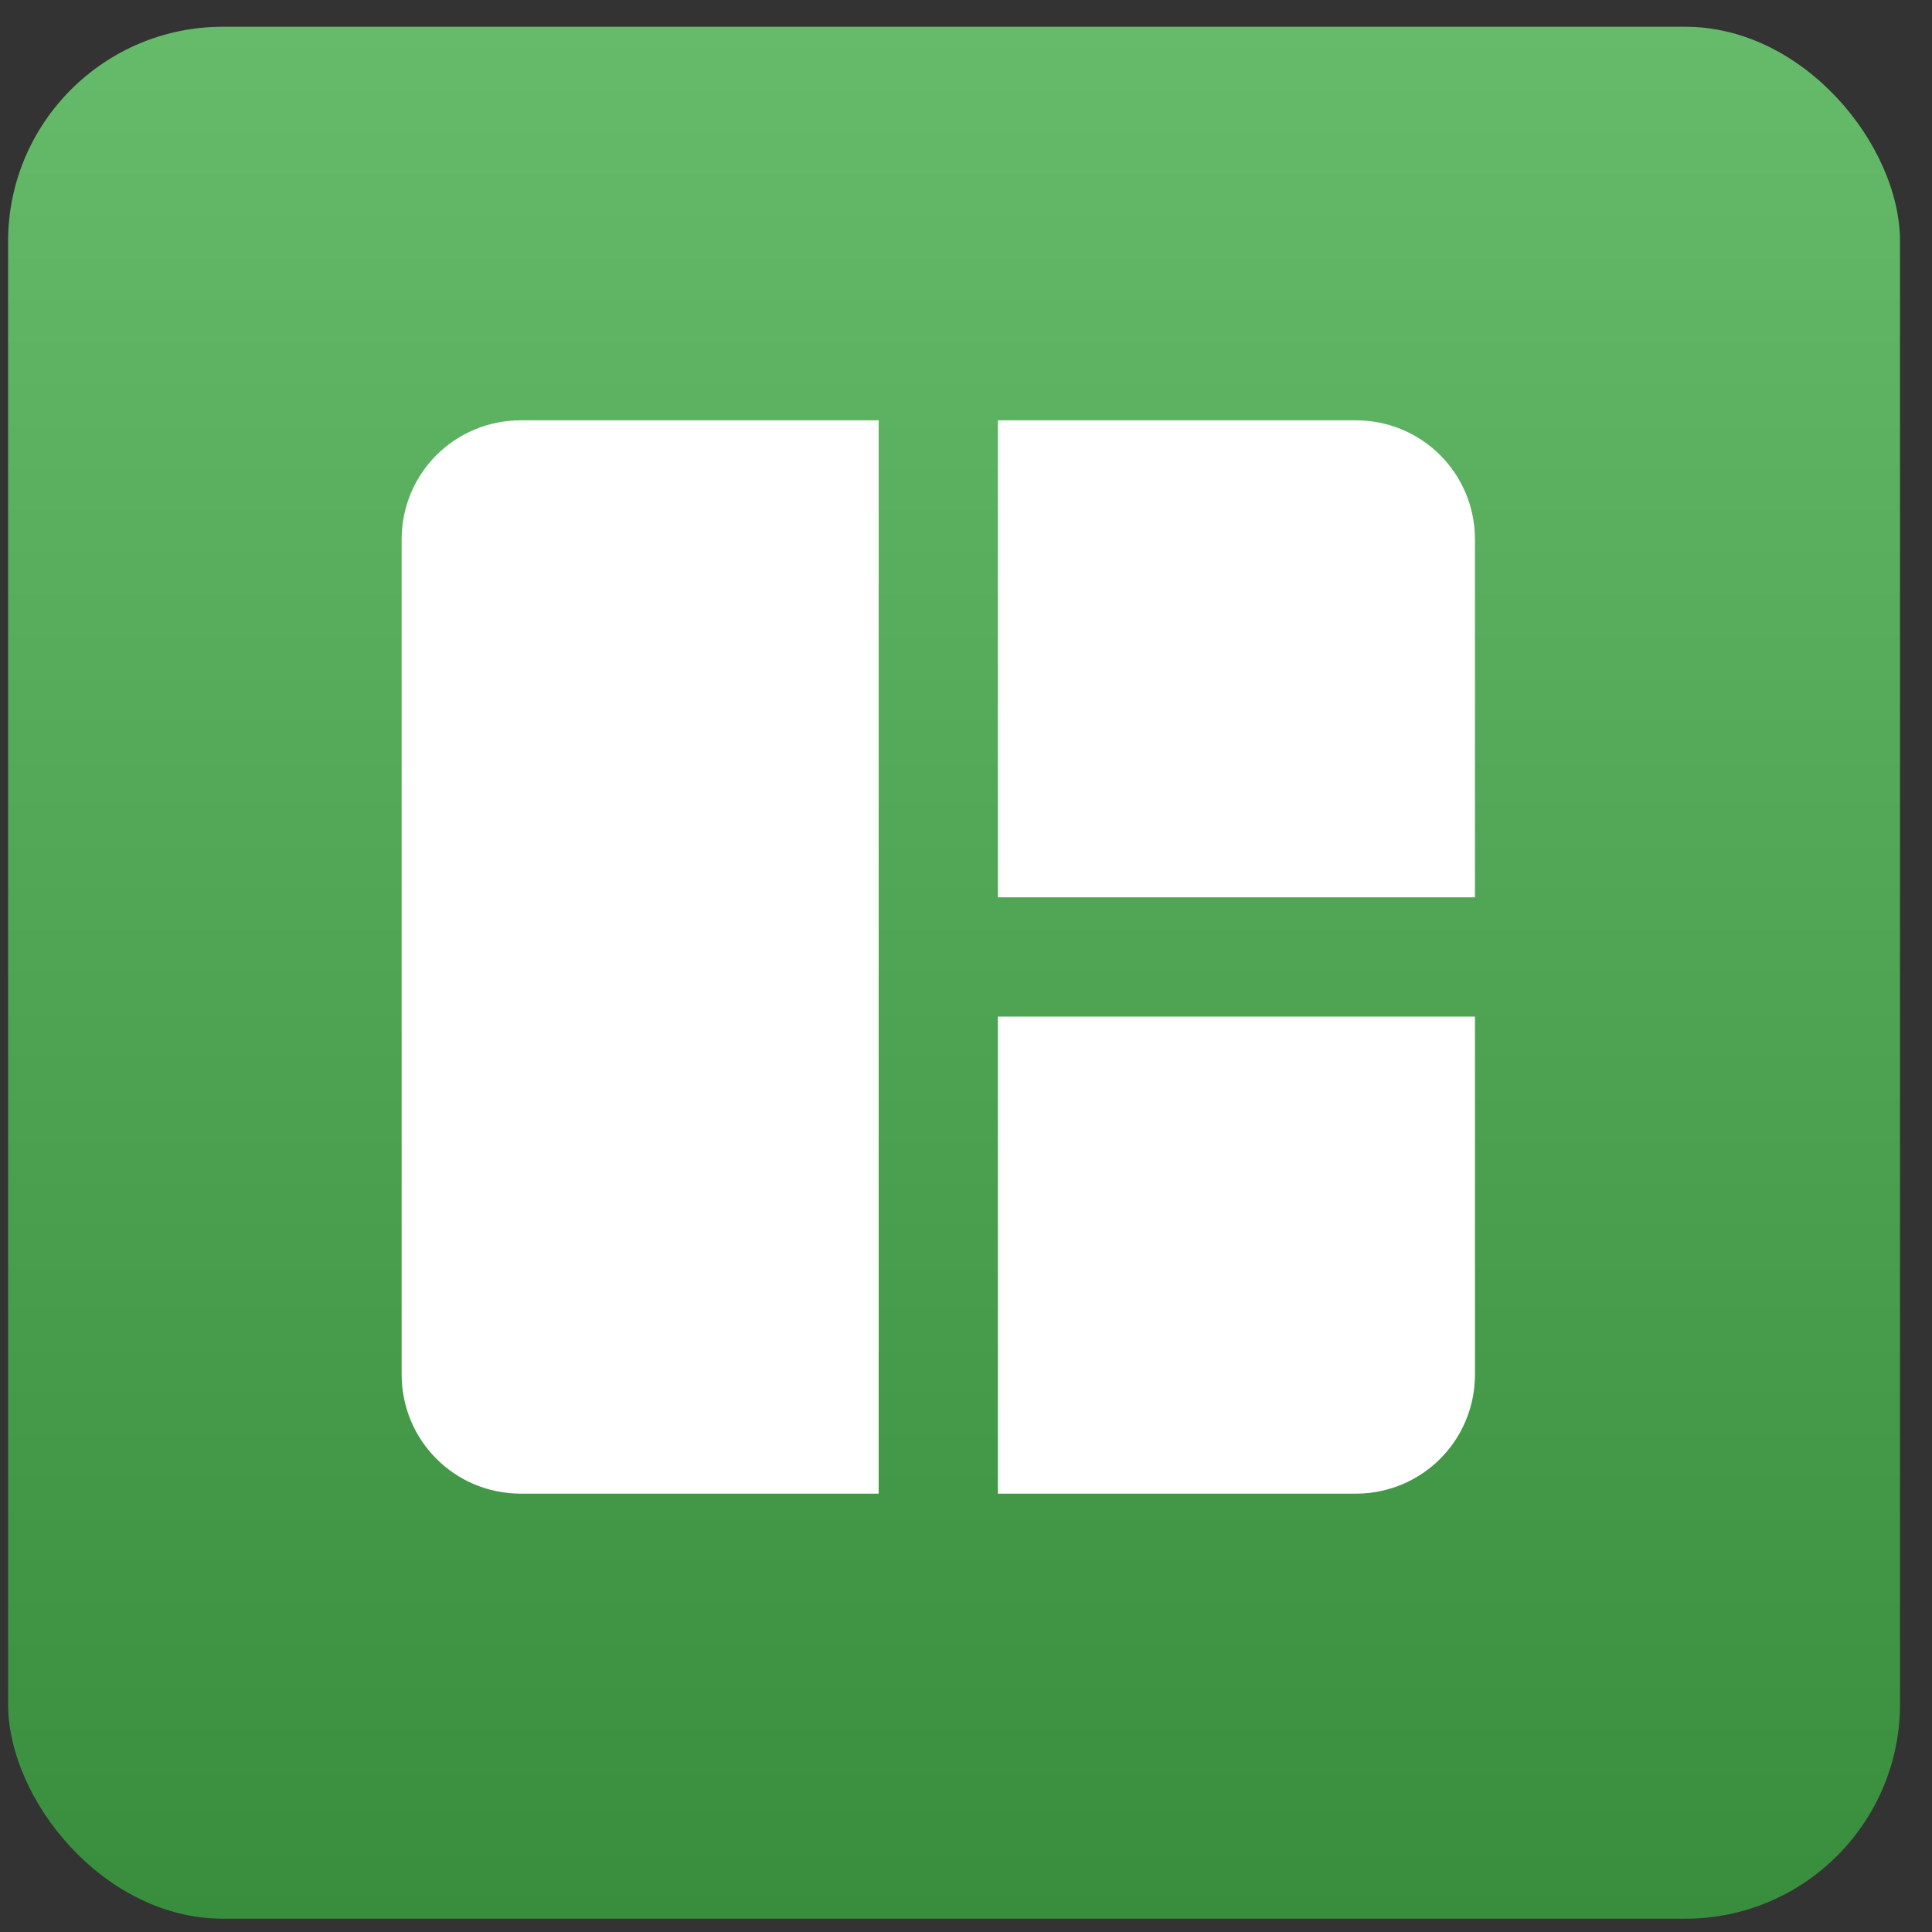
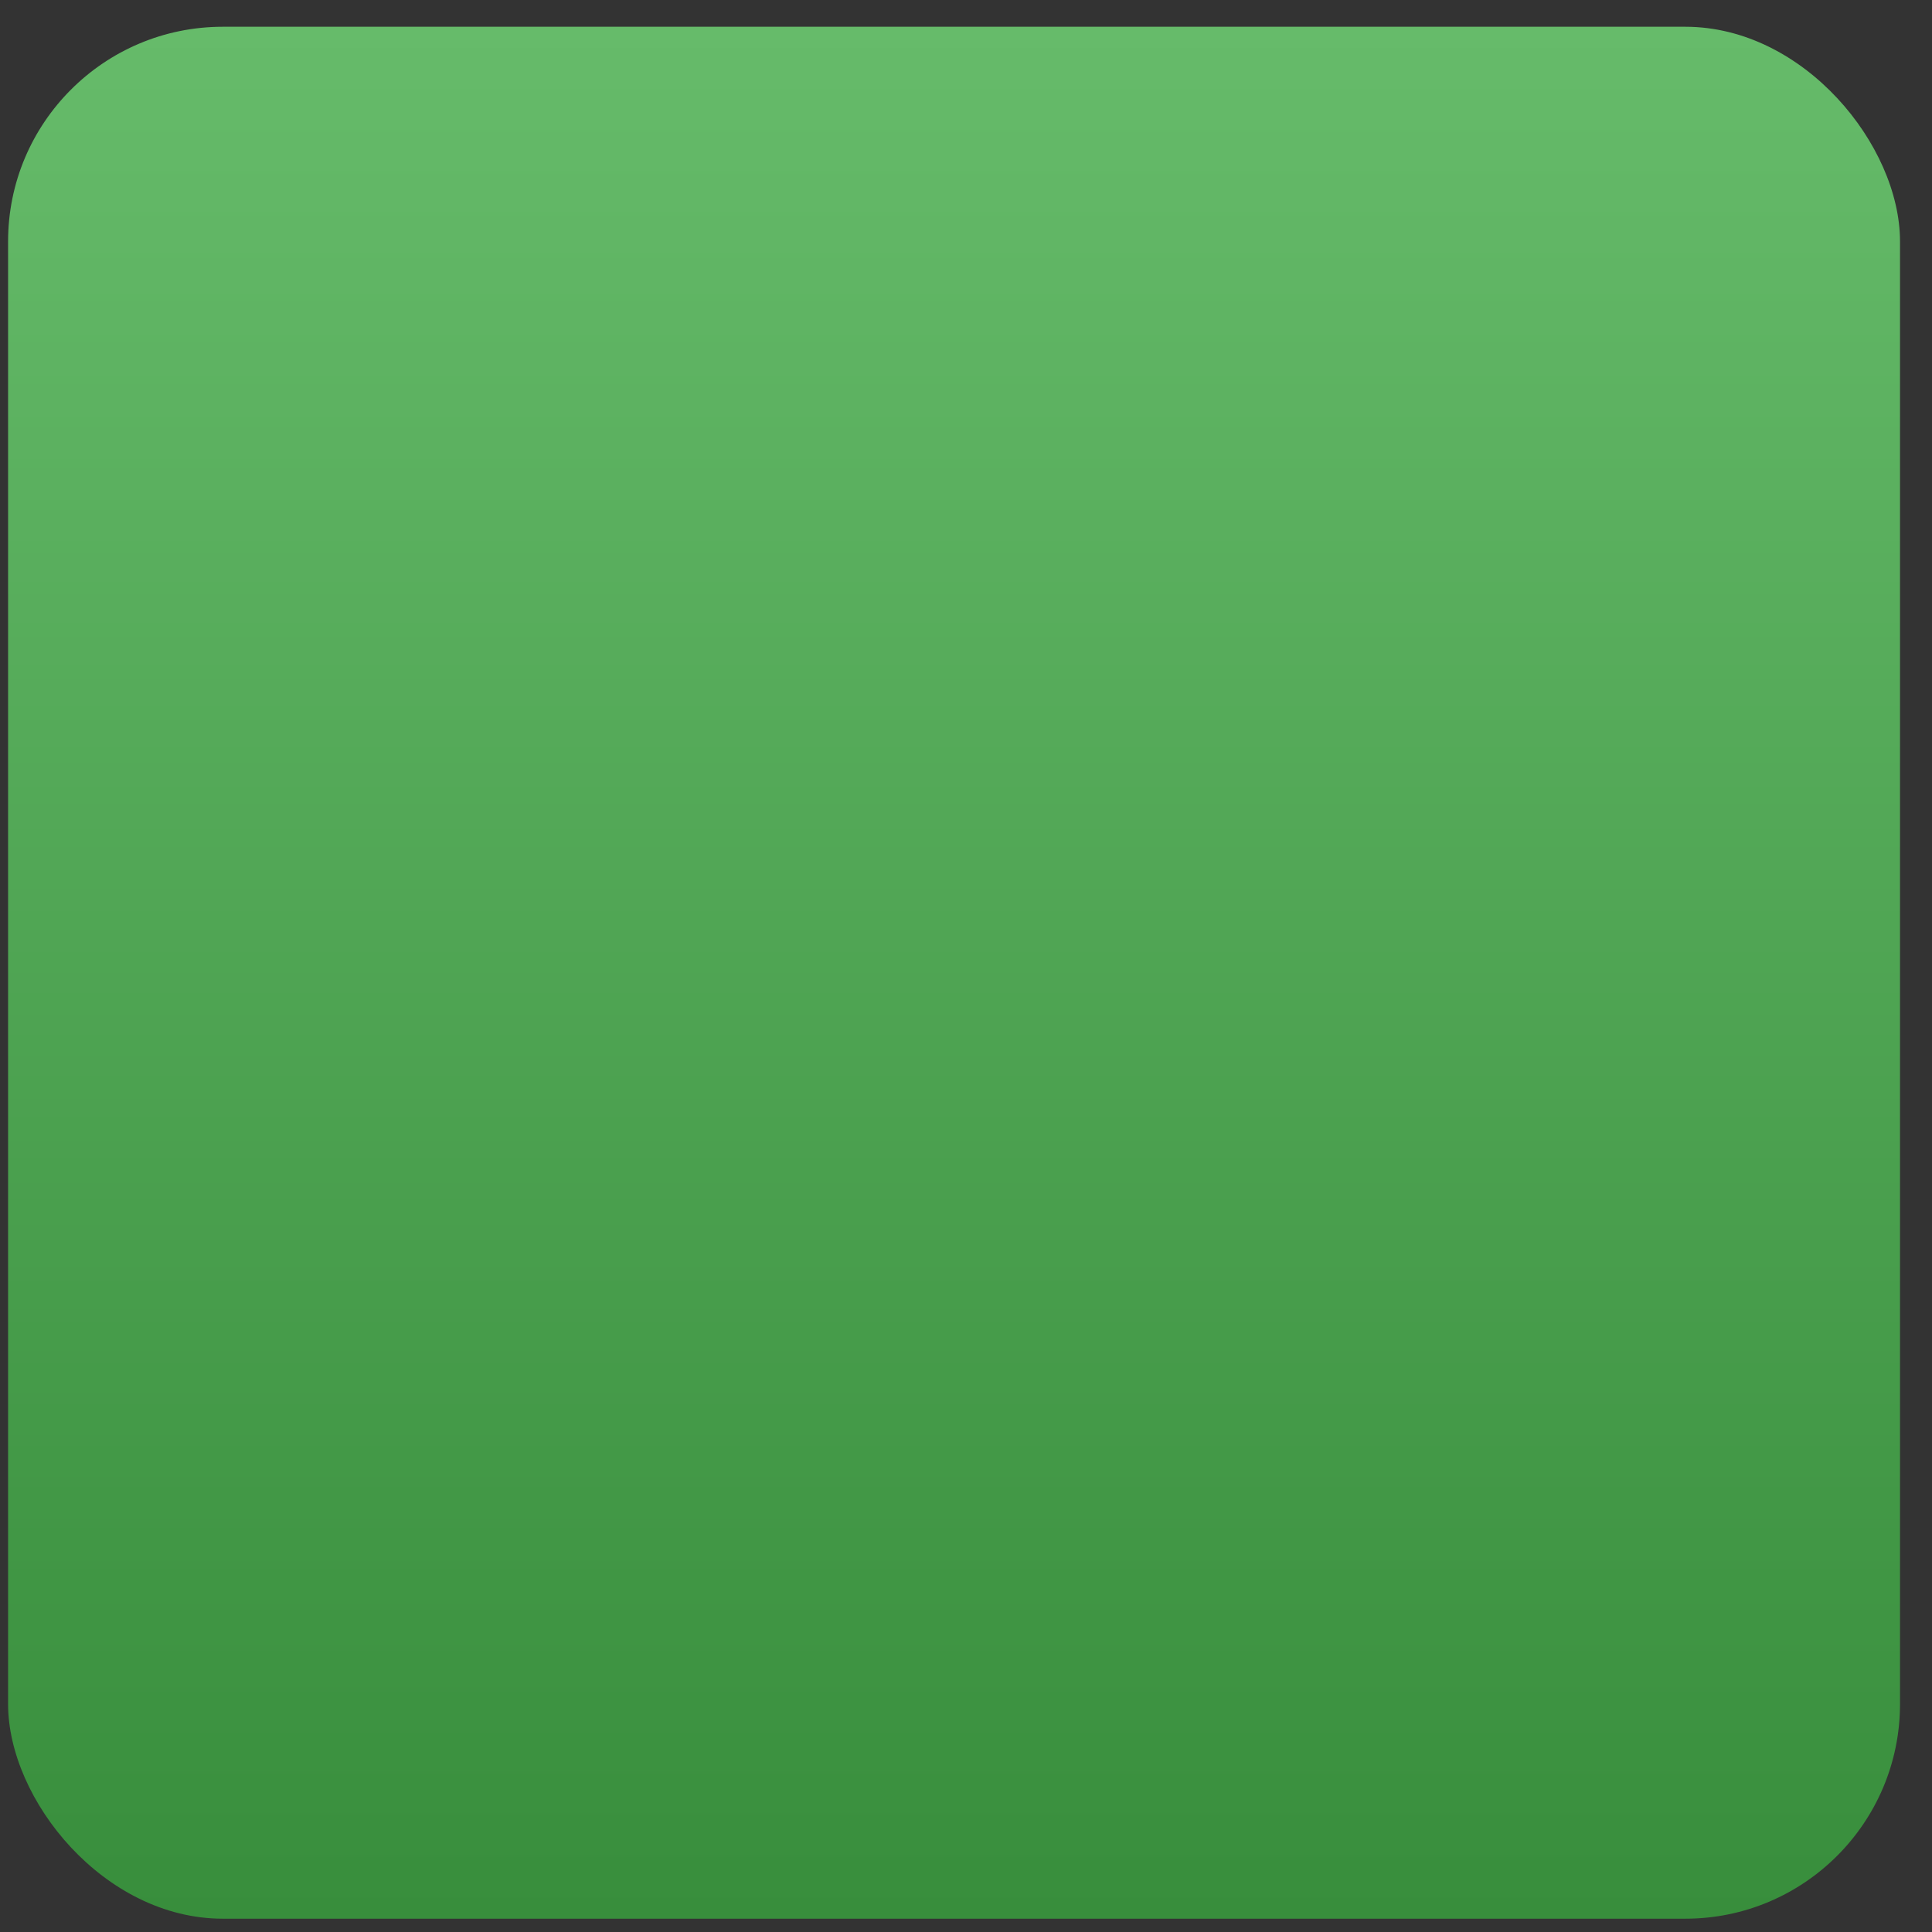
<svg xmlns="http://www.w3.org/2000/svg" width="54" height="54" viewBox="0 0 54 54" fill="none">
  <rect x="0" y="0" width="54" height="54" fill="#333333" stroke="none" />
  <rect x="0.226" y="0.748" width="52.88" height="52.88" rx="6" fill="url(#paint0_linear_1229_279855)" />
-   <path d="M14.559 11.748C12.709 11.748 11.226 13.231 11.226 15.081V38.414C11.226 40.264 12.709 41.748 14.559 41.748H24.559V11.748H14.559ZM27.892 11.748V25.081H41.226V15.081C41.226 13.231 39.742 11.748 37.892 11.748H27.892ZM27.892 28.414V41.748H37.892C39.742 41.748 41.226 40.264 41.226 38.414V28.414" fill="white" />
  <defs>
    <linearGradient id="paint0_linear_1229_279855" x1="26.666" y1="0.748" x2="26.666" y2="53.628" gradientUnits="userSpaceOnUse">
      <stop stop-color="#66BB6A" />
      <stop offset="1" stop-color="#388E3C" />
    </linearGradient>
  </defs>
</svg>